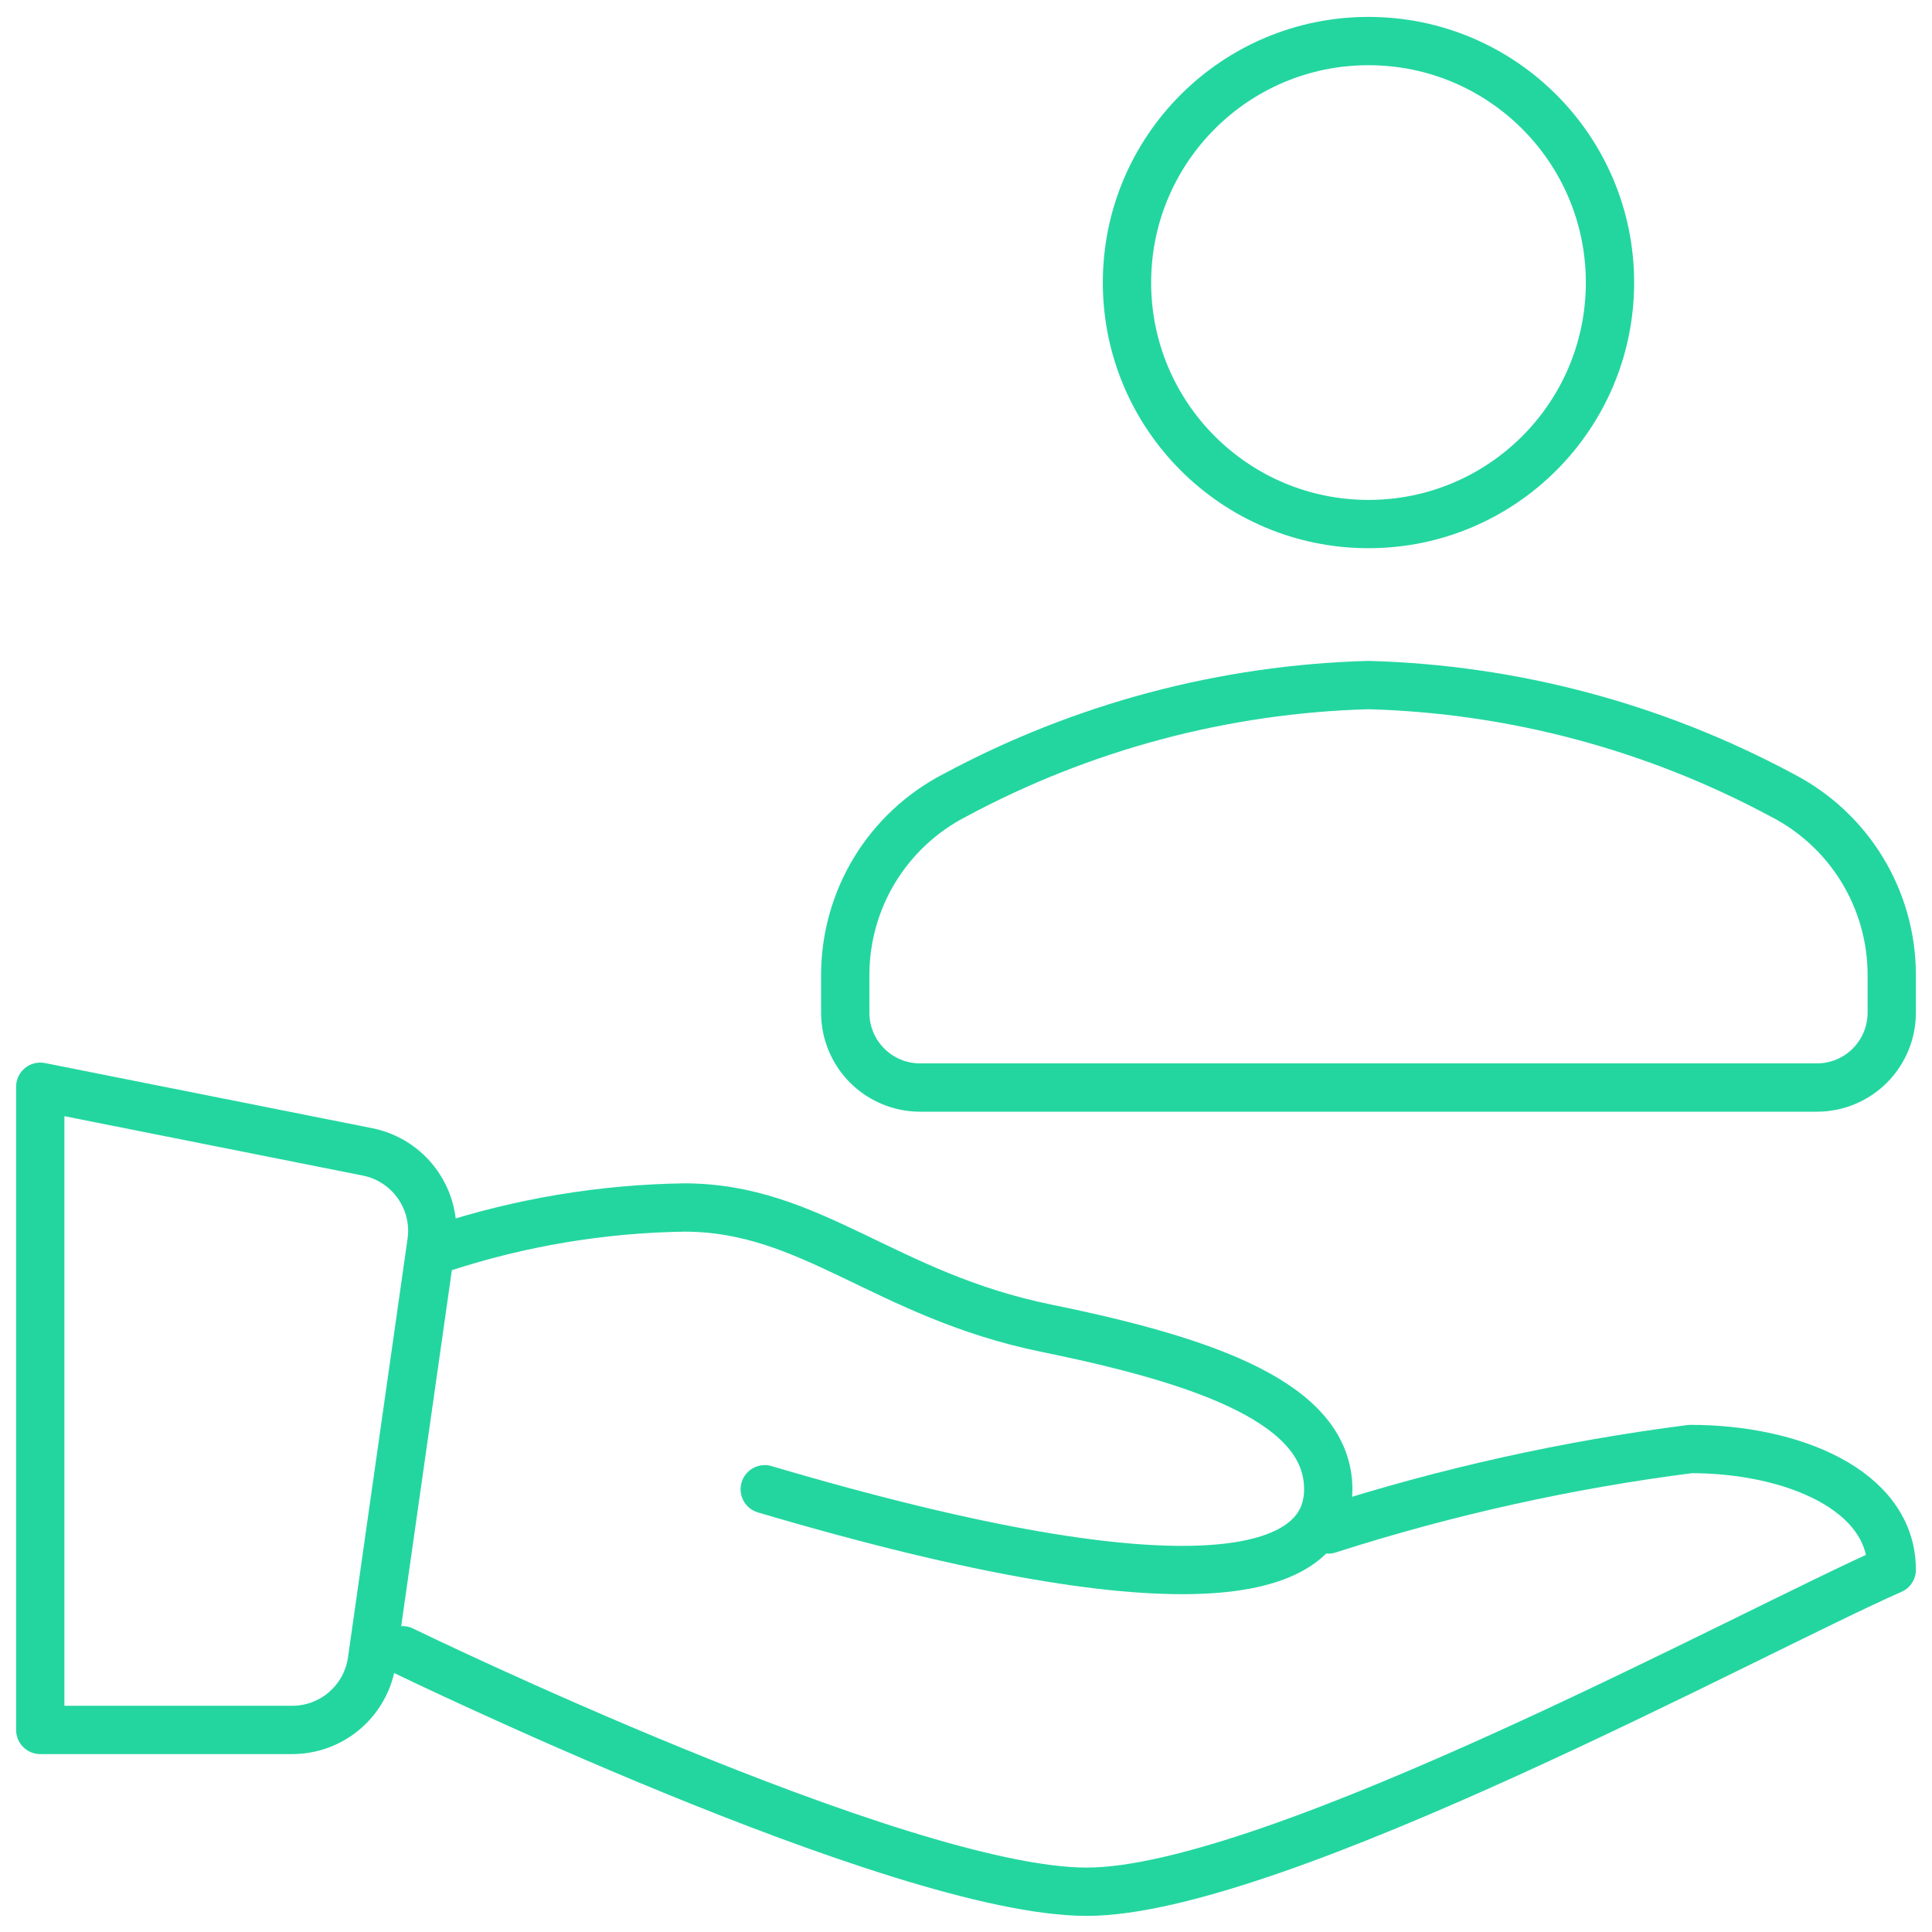
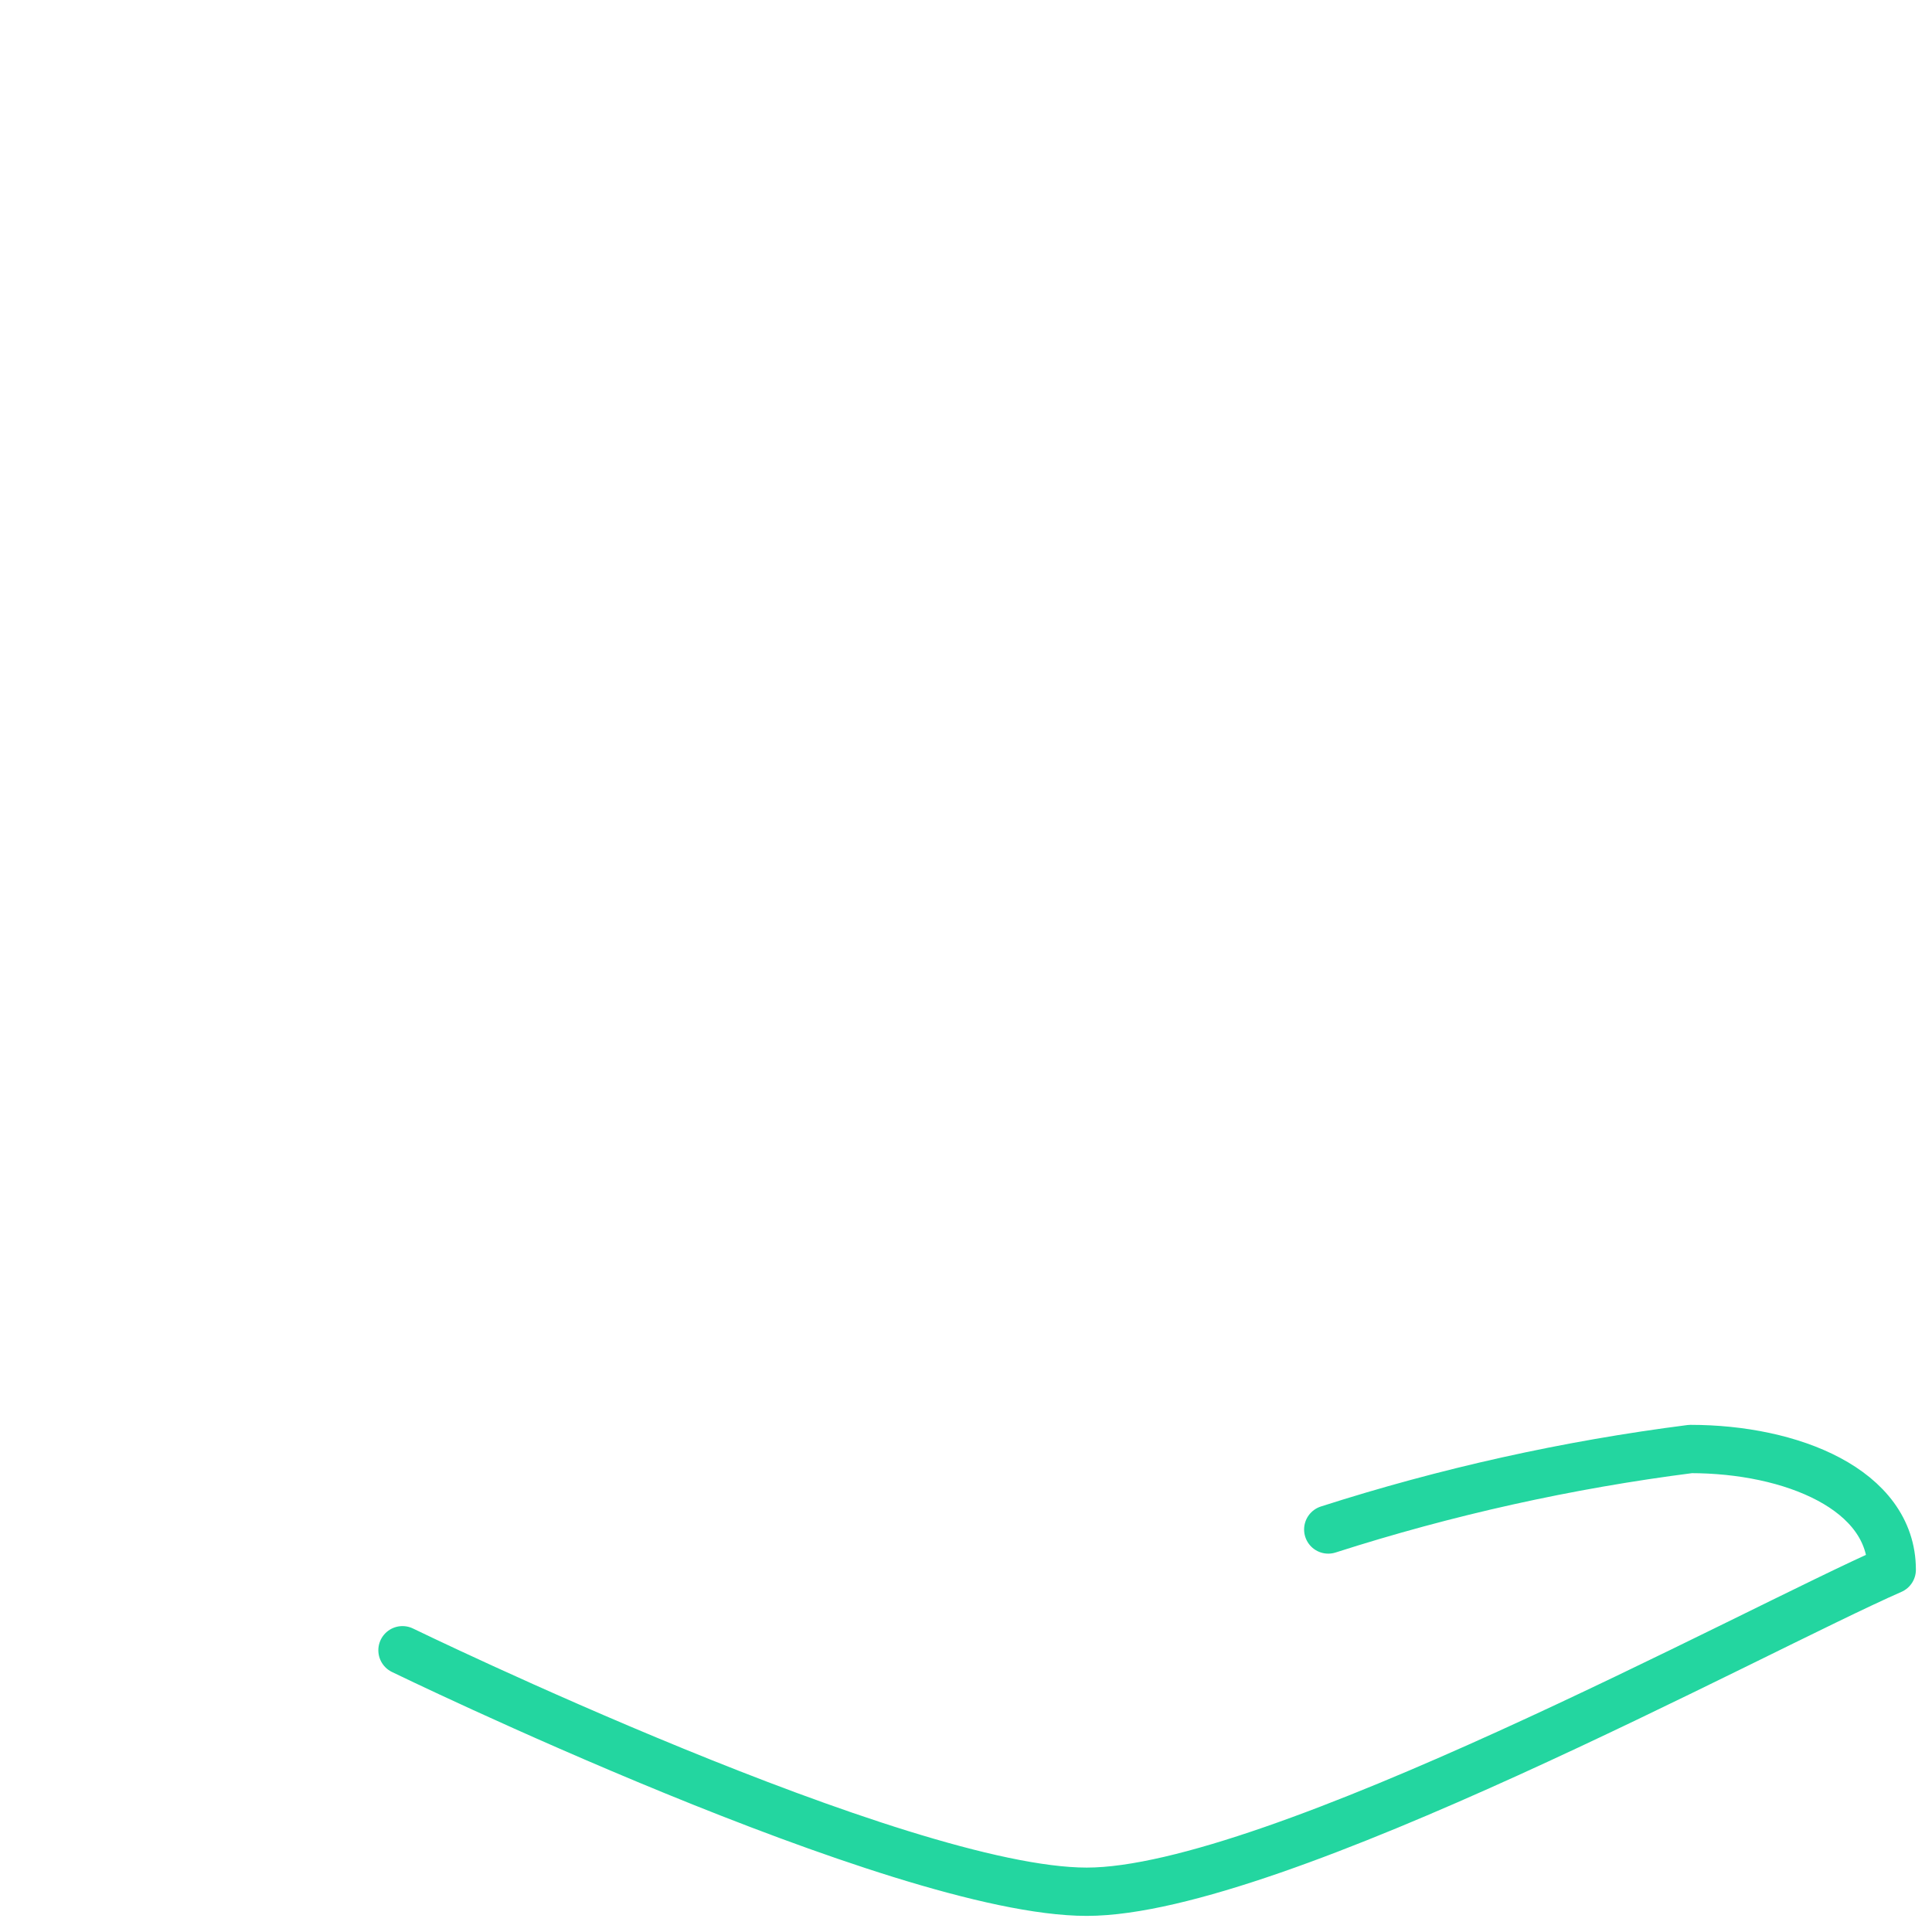
<svg xmlns="http://www.w3.org/2000/svg" width="80" height="80" viewBox="0 0 80 80" fill="none">
-   <path d="M56.666 21.7C62.189 21.7 66.666 17.223 66.666 11.7C66.666 6.177 62.189 1.7 56.666 1.7C51.144 1.7 46.666 6.177 46.666 11.7C46.666 17.223 51.144 21.7 56.666 21.7Z" stroke="#23D6A0" stroke-width="2" stroke-linecap="round" stroke-linejoin="round" />
-   <path d="M56.666 28.367C50.677 28.531 44.81 30.095 39.533 32.933C38.168 33.637 37.023 34.703 36.223 36.014C35.424 37.325 35 38.831 35 40.367V41.9C34.995 42.31 35.072 42.717 35.226 43.096C35.38 43.476 35.608 43.822 35.896 44.114C36.184 44.405 36.527 44.636 36.906 44.794C37.284 44.952 37.69 45.033 38.1 45.033H75.233C75.643 45.033 76.049 44.952 76.427 44.794C76.805 44.636 77.149 44.405 77.437 44.114C77.725 43.822 77.953 43.476 78.107 43.096C78.26 42.717 78.337 42.31 78.333 41.9V40.367C78.332 38.831 77.909 37.325 77.109 36.014C76.31 34.703 75.165 33.637 73.8 32.933C68.523 30.095 62.656 28.531 56.666 28.367V28.367Z" stroke="#23D6A0" stroke-width="2" stroke-linecap="round" stroke-linejoin="round" />
-   <path d="M18.333 51.667C21.564 50.612 24.935 50.05 28.333 50C33.6 50 36.633 53.633 43.333 55C50.033 56.367 55 58.133 55 61.667C55 65.2 49.6 66.967 31.666 61.667M1.667 45L15.233 47.7C16.065 47.87 16.801 48.351 17.29 49.045C17.779 49.738 17.986 50.593 17.866 51.433L15.4 68.767C15.287 69.568 14.886 70.3 14.273 70.827C13.659 71.355 12.875 71.641 12.066 71.633H1.667V45Z" stroke="#23D6A0" stroke-width="2" stroke-linecap="round" stroke-linejoin="round" />
  <path d="M55 63.333C59.887 61.765 64.908 60.65 70 60C74.166 60 78.333 61.667 78.333 65C72.633 67.5 52.767 78.333 45 78.333C37.233 78.333 16.666 68.333 16.666 68.333" stroke="#23D6A0" stroke-width="2" stroke-linecap="round" stroke-linejoin="round" />
</svg>